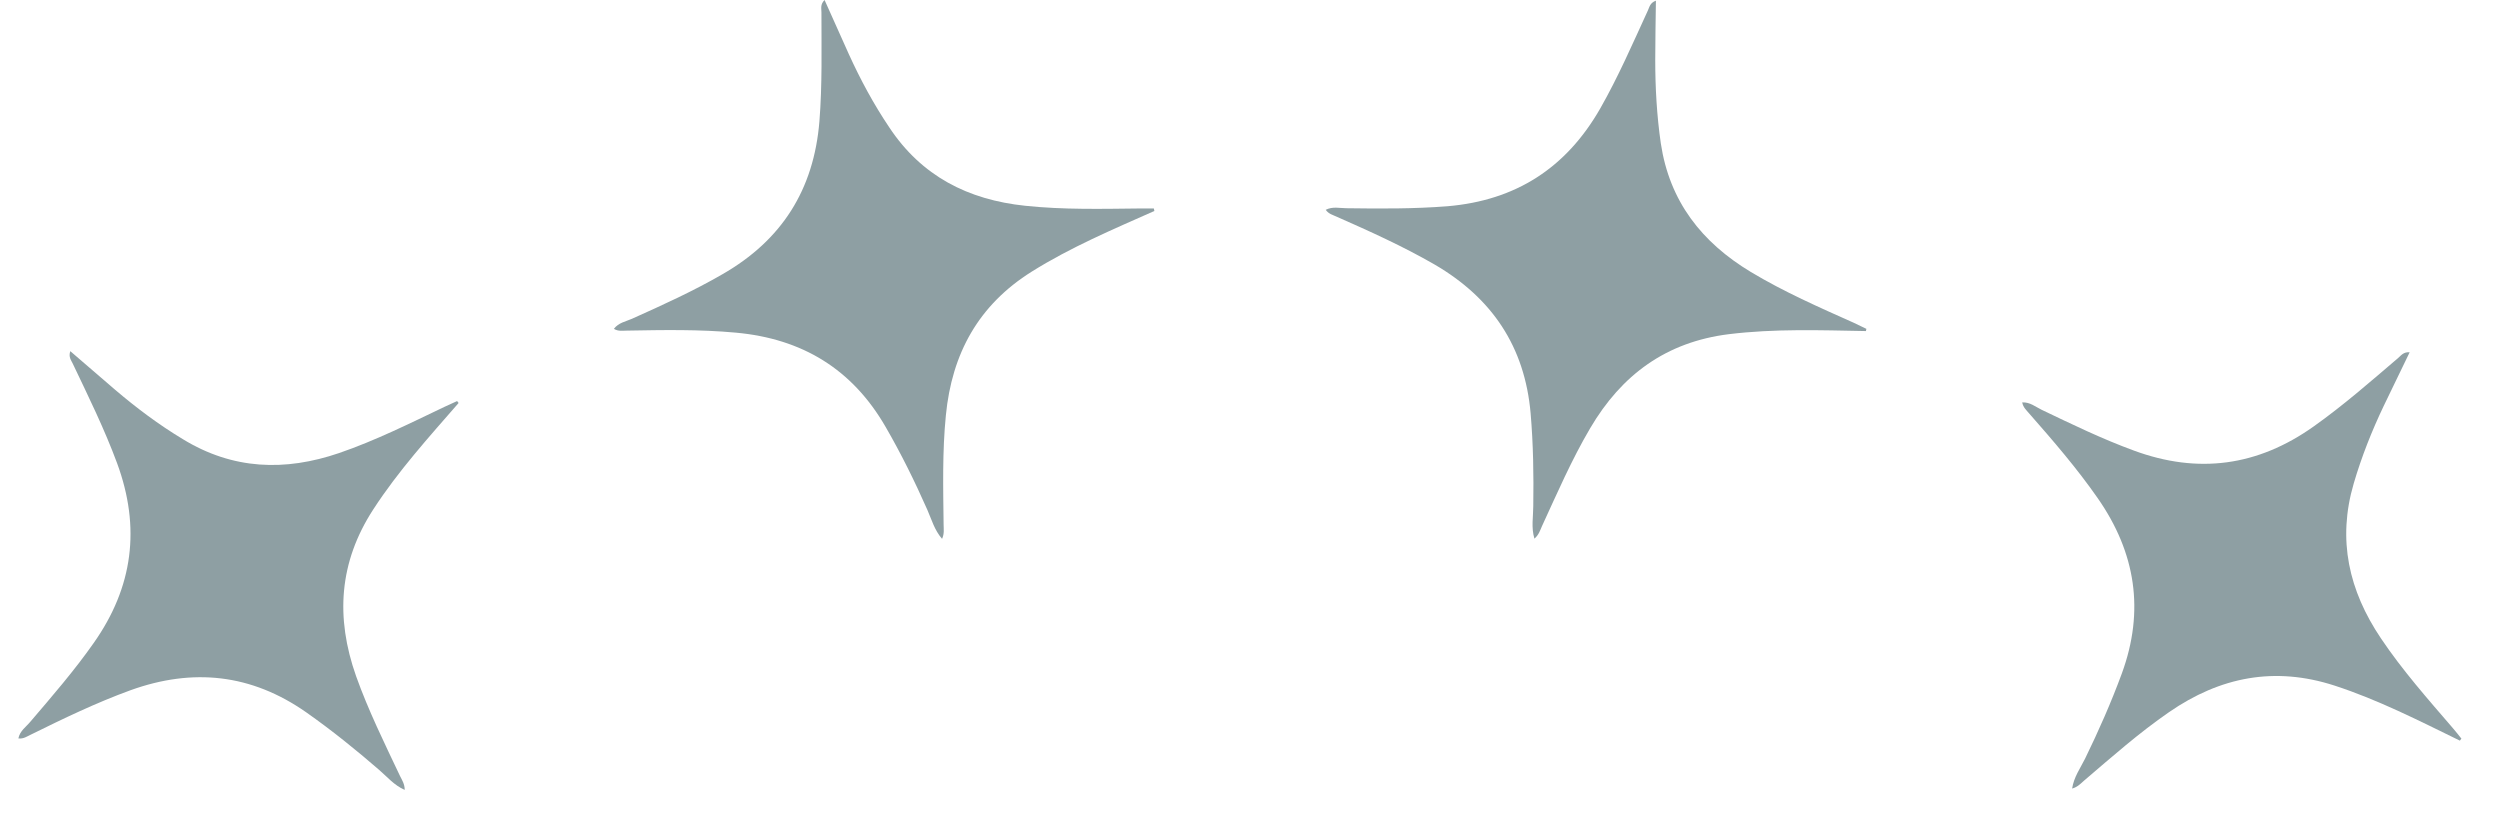
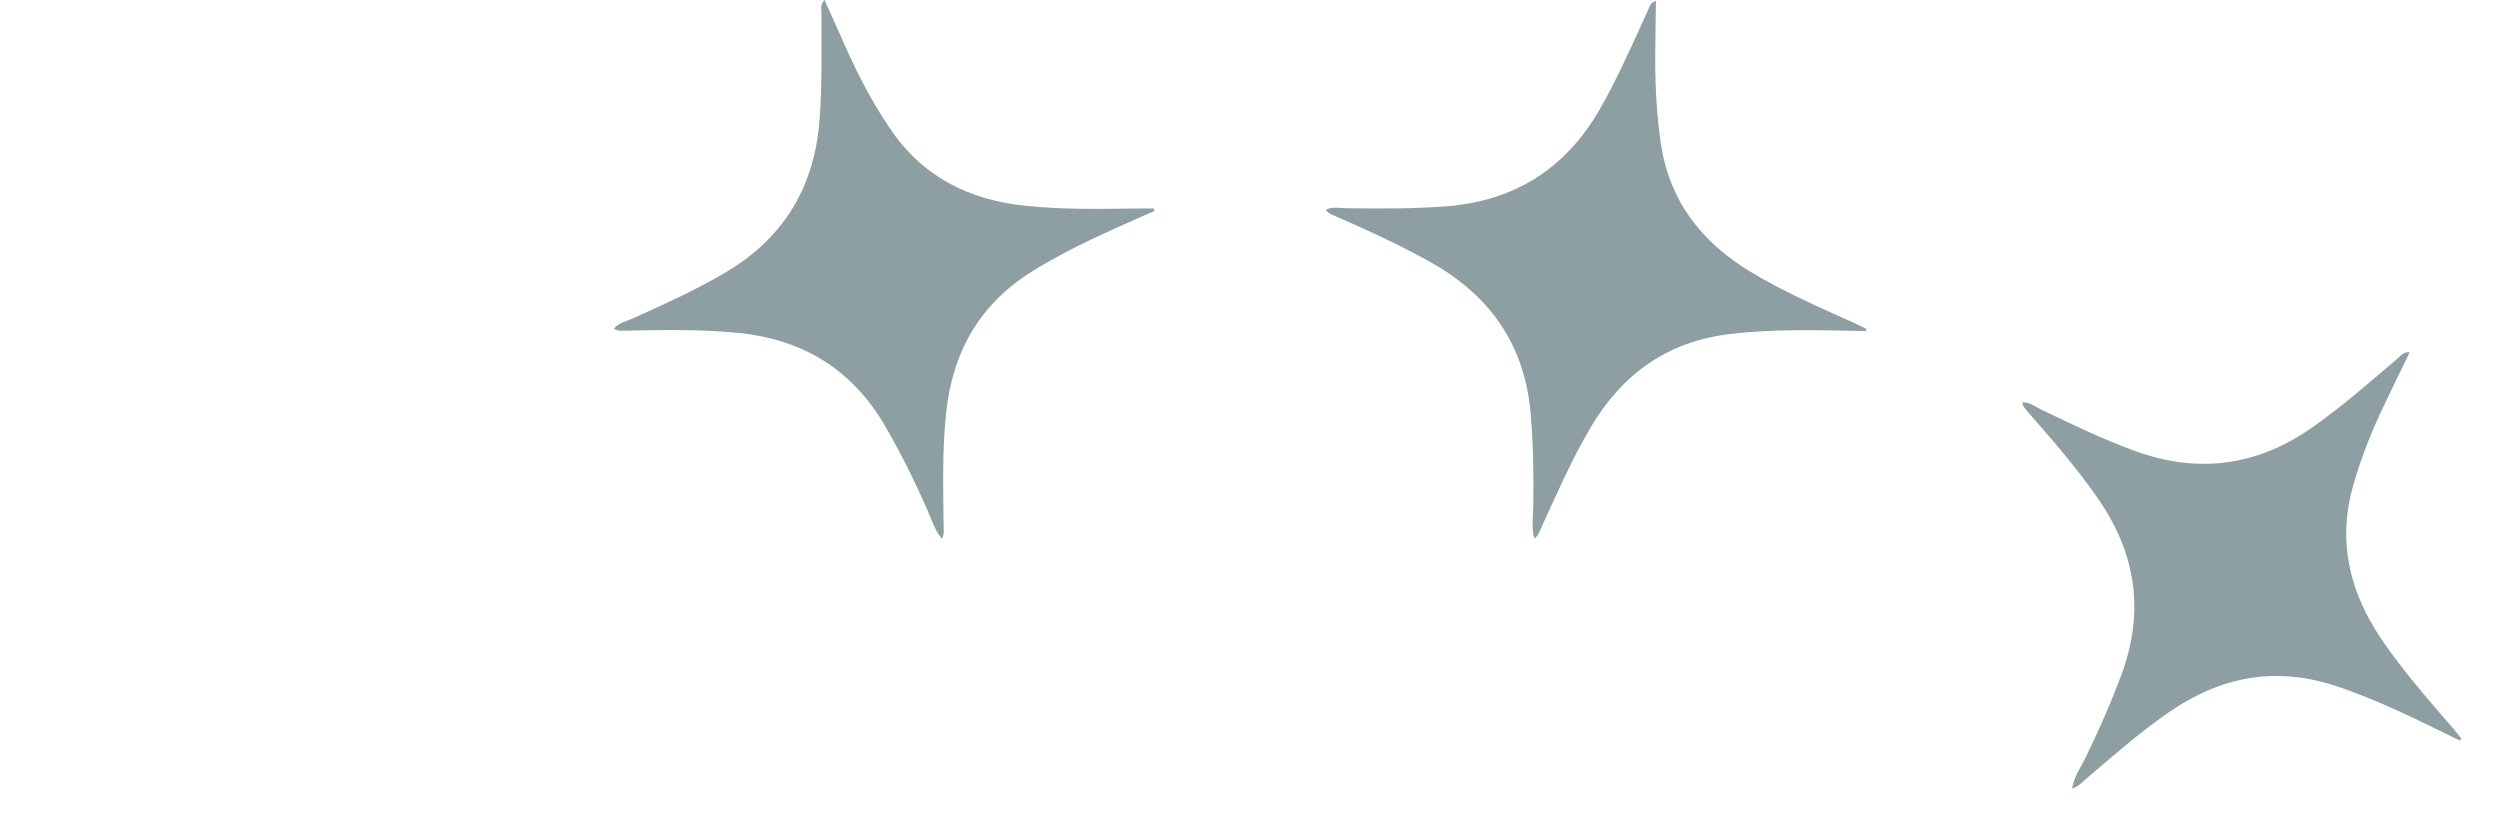
<svg xmlns="http://www.w3.org/2000/svg" width="52" height="17" viewBox="0 0 52 17" fill="none">
  <path d="M38.807 6.886C37.856 6.868 36.91 6.835 35.959 6.951C34.656 7.114 33.729 7.795 33.075 8.908C32.69 9.562 32.389 10.258 32.073 10.944C32.036 11.027 32.008 11.125 31.916 11.204C31.846 10.972 31.892 10.745 31.892 10.527C31.902 9.882 31.892 9.242 31.837 8.598C31.716 7.211 31.035 6.2 29.843 5.504C29.184 5.124 28.498 4.814 27.802 4.507C27.724 4.47 27.636 4.452 27.575 4.364C27.719 4.29 27.867 4.331 28.006 4.331C28.707 4.341 29.407 4.345 30.107 4.29C31.526 4.169 32.574 3.497 33.284 2.258C33.659 1.6 33.961 0.904 34.276 0.218C34.309 0.148 34.318 0.06 34.443 0.014C34.438 0.436 34.429 0.839 34.429 1.247C34.429 1.827 34.462 2.407 34.545 2.982C34.726 4.188 35.394 5.041 36.419 5.658C37.105 6.07 37.833 6.39 38.561 6.715C38.649 6.757 38.733 6.798 38.821 6.84L38.811 6.886H38.807Z" fill="#8E9FA3" />
-   <path d="M51.165 15.405C50.311 14.988 49.467 14.556 48.558 14.26C47.311 13.856 46.179 14.079 45.117 14.812C44.492 15.243 43.926 15.744 43.351 16.235C43.281 16.296 43.216 16.37 43.1 16.402C43.137 16.161 43.272 15.976 43.369 15.781C43.652 15.201 43.912 14.612 44.134 14.009C44.612 12.702 44.422 11.496 43.634 10.364C43.202 9.743 42.706 9.168 42.205 8.598C42.15 8.533 42.08 8.472 42.062 8.37C42.224 8.361 42.34 8.463 42.465 8.523C43.096 8.825 43.726 9.131 44.385 9.372C45.72 9.864 46.959 9.697 48.123 8.871C48.744 8.431 49.31 7.934 49.885 7.443C49.945 7.392 49.991 7.318 50.121 7.327C49.936 7.707 49.76 8.074 49.583 8.44C49.333 8.964 49.12 9.502 48.957 10.058C48.614 11.227 48.855 12.284 49.523 13.277C49.968 13.94 50.497 14.538 51.016 15.141C51.081 15.215 51.137 15.289 51.197 15.363L51.169 15.4L51.165 15.405Z" fill="#8E9FA3" />
-   <path d="M9.545 8.375C8.924 9.089 8.284 9.794 7.764 10.596C7.05 11.695 6.976 12.845 7.407 14.065C7.662 14.779 7.996 15.456 8.321 16.142C8.363 16.226 8.418 16.309 8.418 16.43C8.196 16.333 8.052 16.156 7.885 16.013C7.398 15.591 6.897 15.187 6.369 14.816C5.228 14.018 4.013 13.889 2.714 14.357C2 14.617 1.319 14.946 0.642 15.28C0.563 15.317 0.488 15.373 0.382 15.359C0.414 15.201 0.544 15.118 0.632 15.011C1.087 14.478 1.546 13.949 1.949 13.374C2.77 12.21 2.928 10.972 2.436 9.636C2.172 8.922 1.838 8.245 1.513 7.563C1.481 7.494 1.421 7.429 1.462 7.304C1.782 7.577 2.088 7.846 2.399 8.111C2.84 8.486 3.303 8.834 3.804 9.135C4.843 9.771 5.928 9.808 7.055 9.423C7.811 9.163 8.525 8.806 9.244 8.463C9.332 8.421 9.42 8.384 9.508 8.342L9.536 8.38L9.545 8.375Z" fill="#8E9FA3" />
+   <path d="M51.165 15.405C50.311 14.988 49.467 14.556 48.558 14.26C47.311 13.856 46.179 14.079 45.117 14.812C44.492 15.243 43.926 15.744 43.351 16.235C43.281 16.296 43.216 16.37 43.1 16.402C43.137 16.161 43.272 15.976 43.369 15.781C43.652 15.201 43.912 14.612 44.134 14.009C44.612 12.702 44.422 11.496 43.634 10.364C43.202 9.743 42.706 9.168 42.205 8.598C42.15 8.533 42.08 8.472 42.062 8.37C42.224 8.361 42.34 8.463 42.465 8.523C43.096 8.825 43.726 9.131 44.385 9.372C45.72 9.864 46.959 9.697 48.123 8.871C48.744 8.431 49.31 7.934 49.885 7.443C49.945 7.392 49.991 7.318 50.121 7.327C49.936 7.707 49.76 8.074 49.583 8.44C49.333 8.964 49.12 9.502 48.957 10.058C48.614 11.227 48.855 12.284 49.523 13.277C49.968 13.94 50.497 14.538 51.016 15.141C51.081 15.215 51.137 15.289 51.197 15.363L51.169 15.4Z" fill="#8E9FA3" />
  <path d="M24.014 4.387C23.147 4.772 22.27 5.143 21.463 5.648C20.351 6.344 19.799 7.355 19.674 8.639C19.599 9.395 19.618 10.151 19.627 10.907C19.627 11 19.646 11.097 19.595 11.208C19.437 11.027 19.377 10.805 19.289 10.605C19.029 10.017 18.746 9.442 18.421 8.88C17.726 7.675 16.682 7.044 15.305 6.919C14.549 6.849 13.793 6.863 13.037 6.877C12.949 6.877 12.861 6.896 12.769 6.84C12.866 6.71 13.019 6.687 13.144 6.631C13.784 6.344 14.419 6.056 15.027 5.704C16.265 4.994 16.928 3.942 17.044 2.523C17.104 1.767 17.086 1.011 17.086 0.255C17.086 0.176 17.058 0.093 17.151 0C17.322 0.385 17.489 0.756 17.656 1.127C17.897 1.656 18.171 2.166 18.496 2.648C19.168 3.663 20.133 4.155 21.324 4.28C22.122 4.364 22.915 4.345 23.713 4.336C23.81 4.336 23.907 4.336 24 4.336L24.009 4.382L24.014 4.387Z" fill="#8E9FA3" />
</svg>